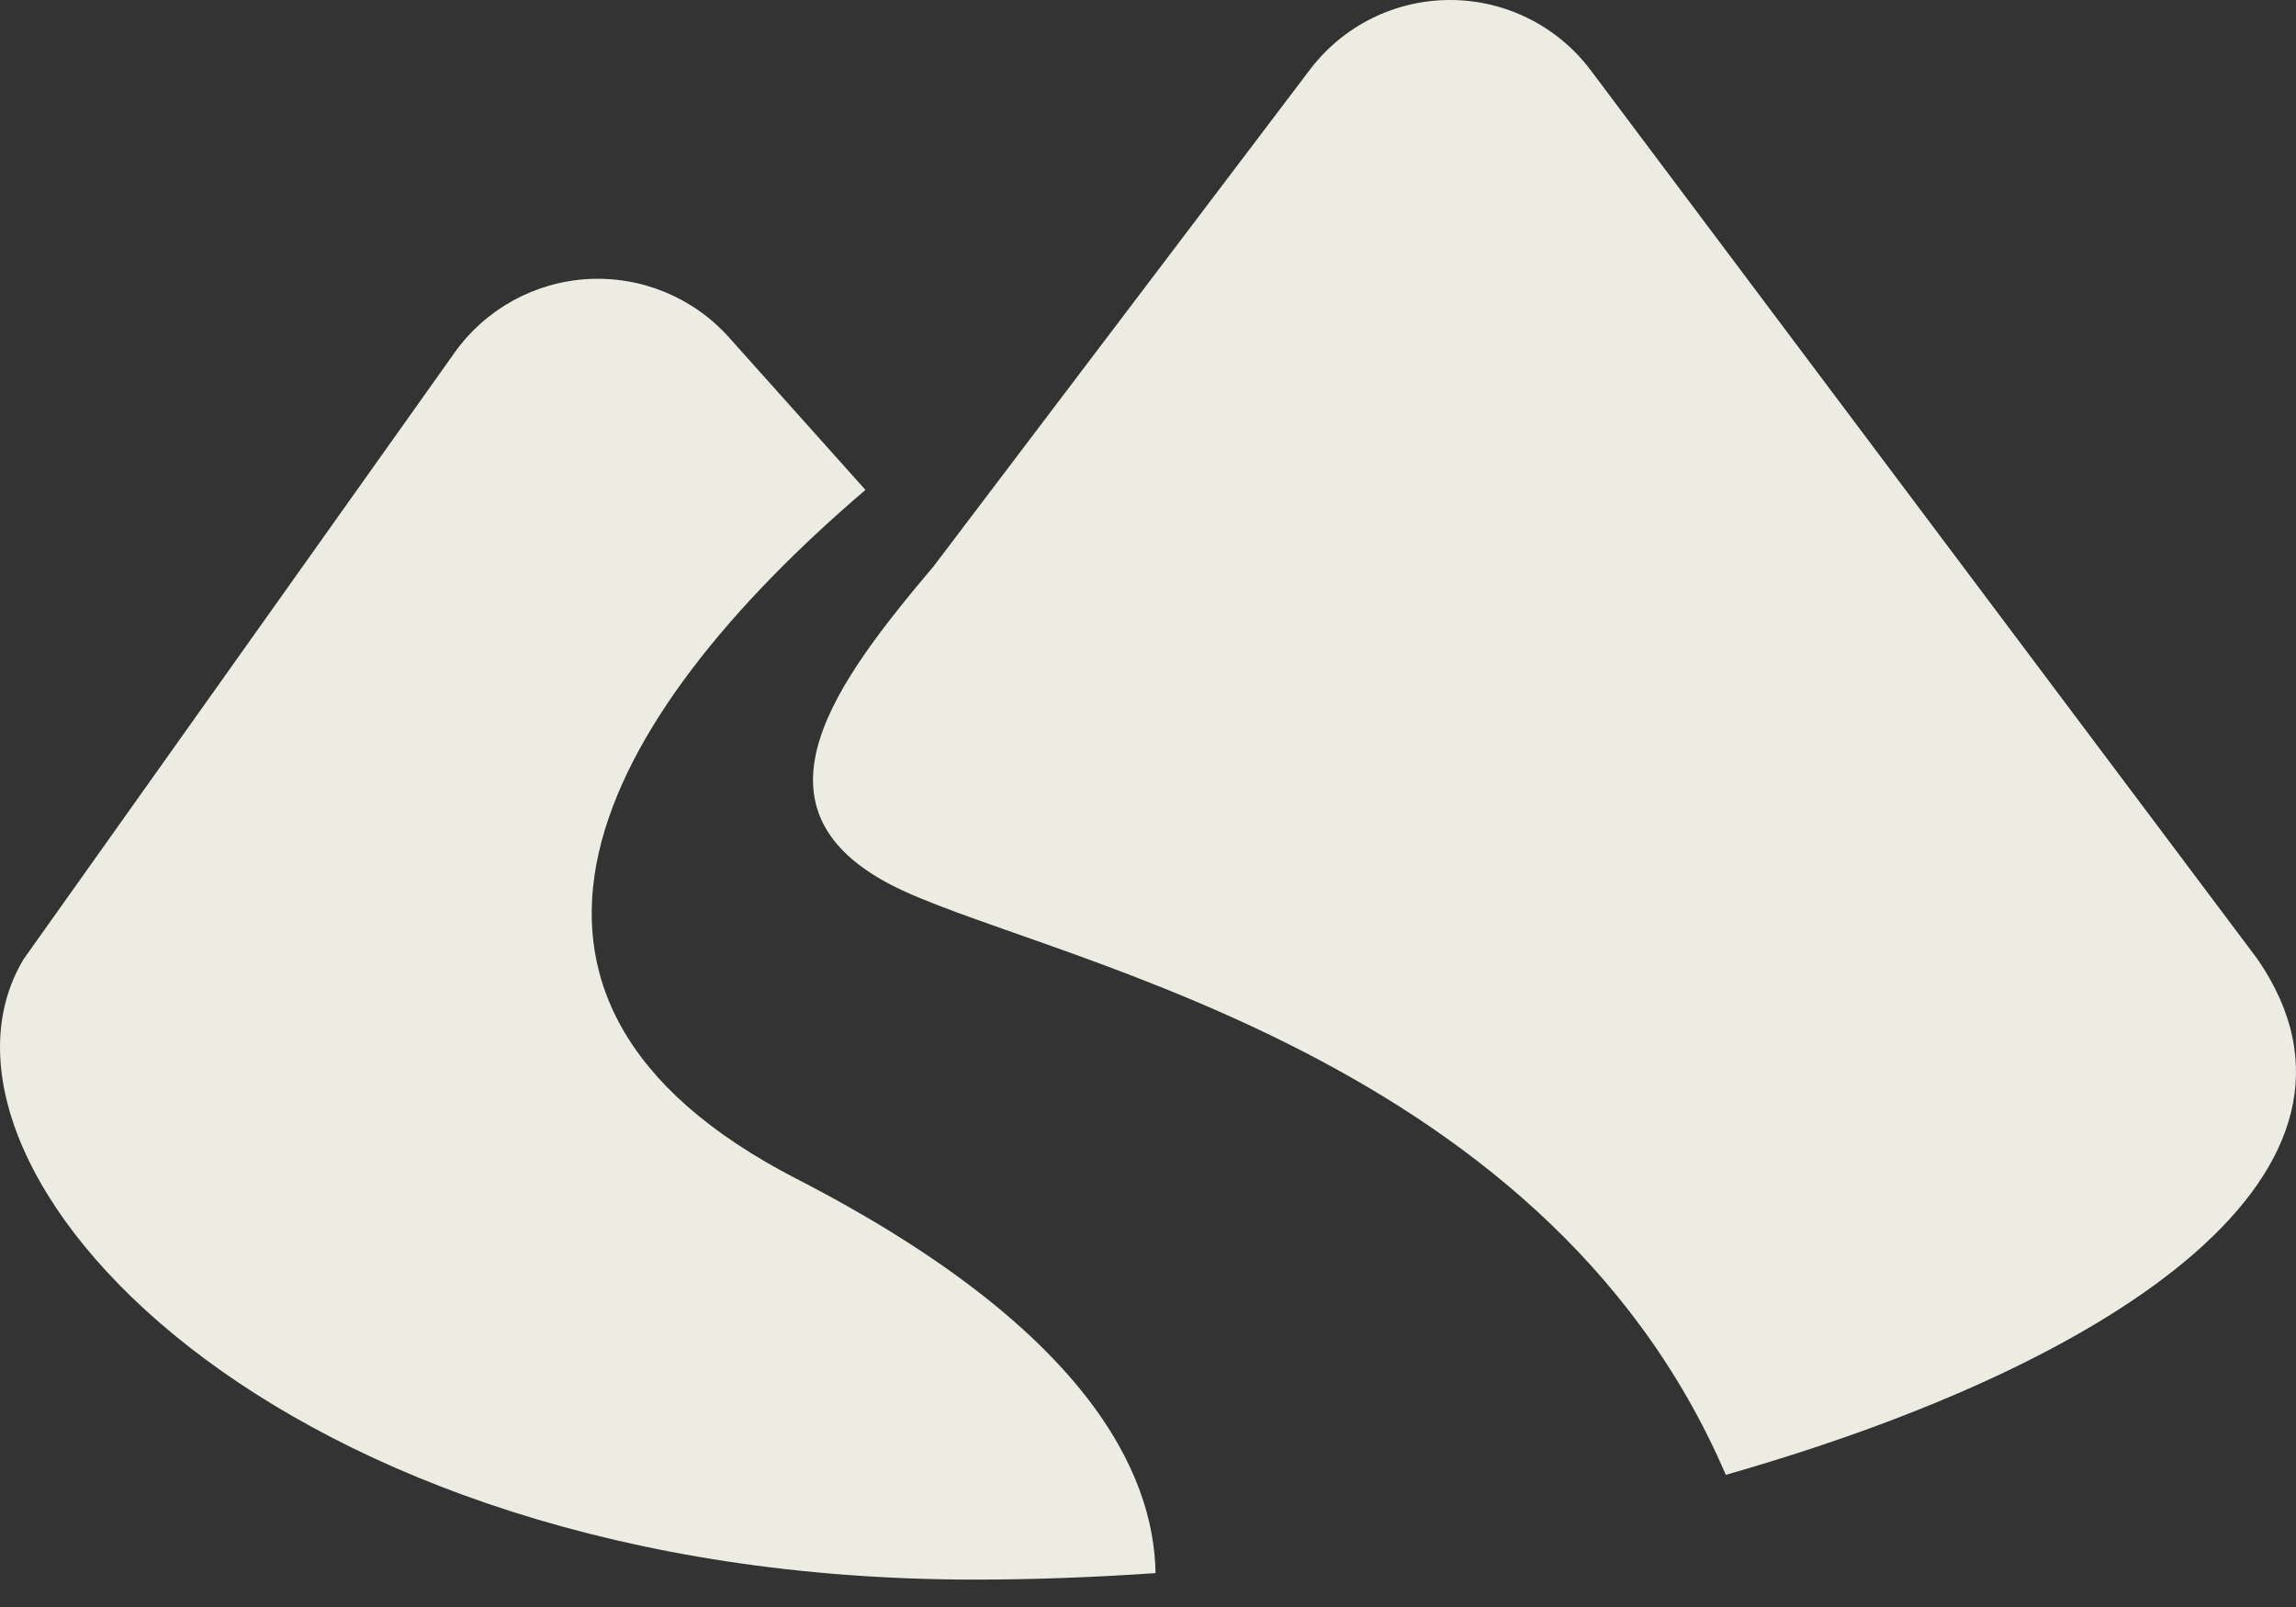
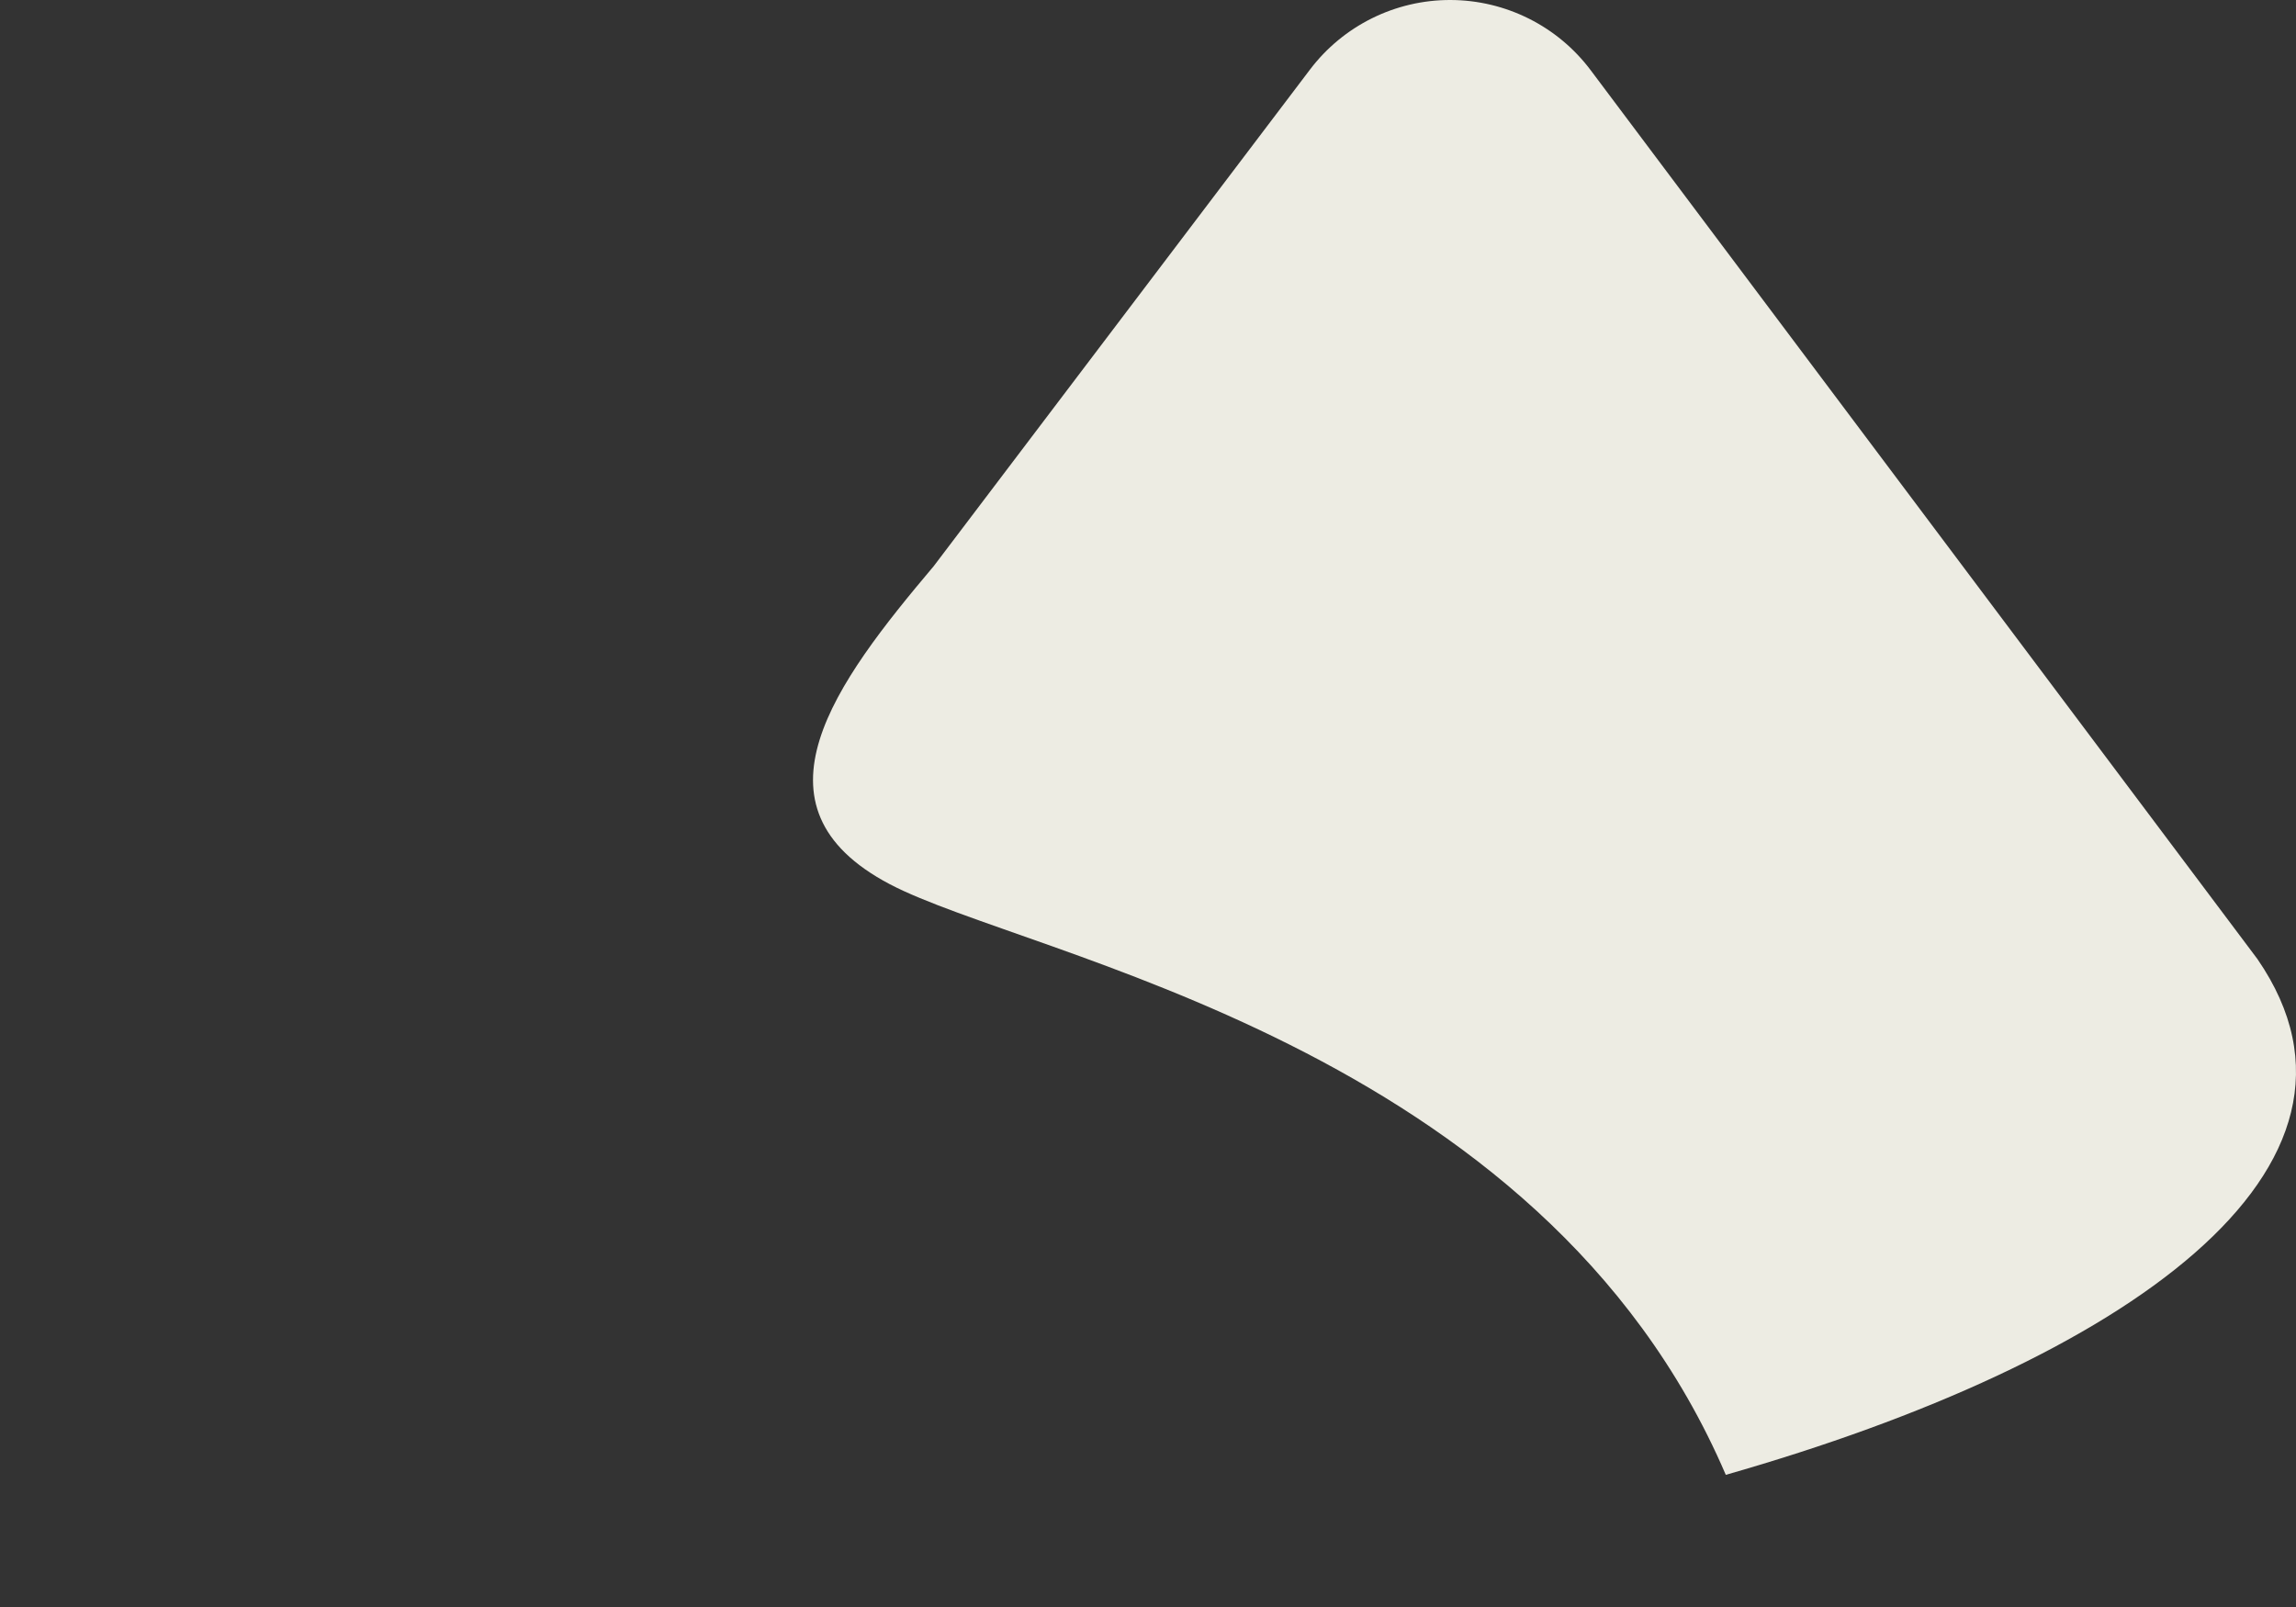
<svg xmlns="http://www.w3.org/2000/svg" fill="none" viewBox="0 0 60 42" height="42" width="60">
  <rect x="0" y="0" width="60" height="42" fill="#333333" stroke="none" />
-   <path fill="#EDECE3" d="M20.819 30.811C11.636 26.085 15.617 18.784 22.616 12.804L19.05 8.818C18.118 7.776 16.762 7.215 15.366 7.293C13.971 7.371 12.686 8.08 11.877 9.22L0.617 25.068C-2.626 30.473 7.104 41.284 25.481 41.284C27.031 41.284 28.611 41.223 30.197 41.114C30.157 38.502 28.413 34.719 20.819 30.811Z" />
  <path fill="#EDECE3" d="M58.994 25.068L41.572 1.84C40.707 0.684 39.349 0.004 37.906 1.7565e-05C36.463 -0.004 35.102 0.67 34.231 1.821L24.4 14.797C21.833 17.838 19.401 21.082 23.252 23.109C26.861 25.008 40.258 27.264 45.099 38.546C55.479 35.584 62.759 30.545 58.994 25.068Z" />
</svg>